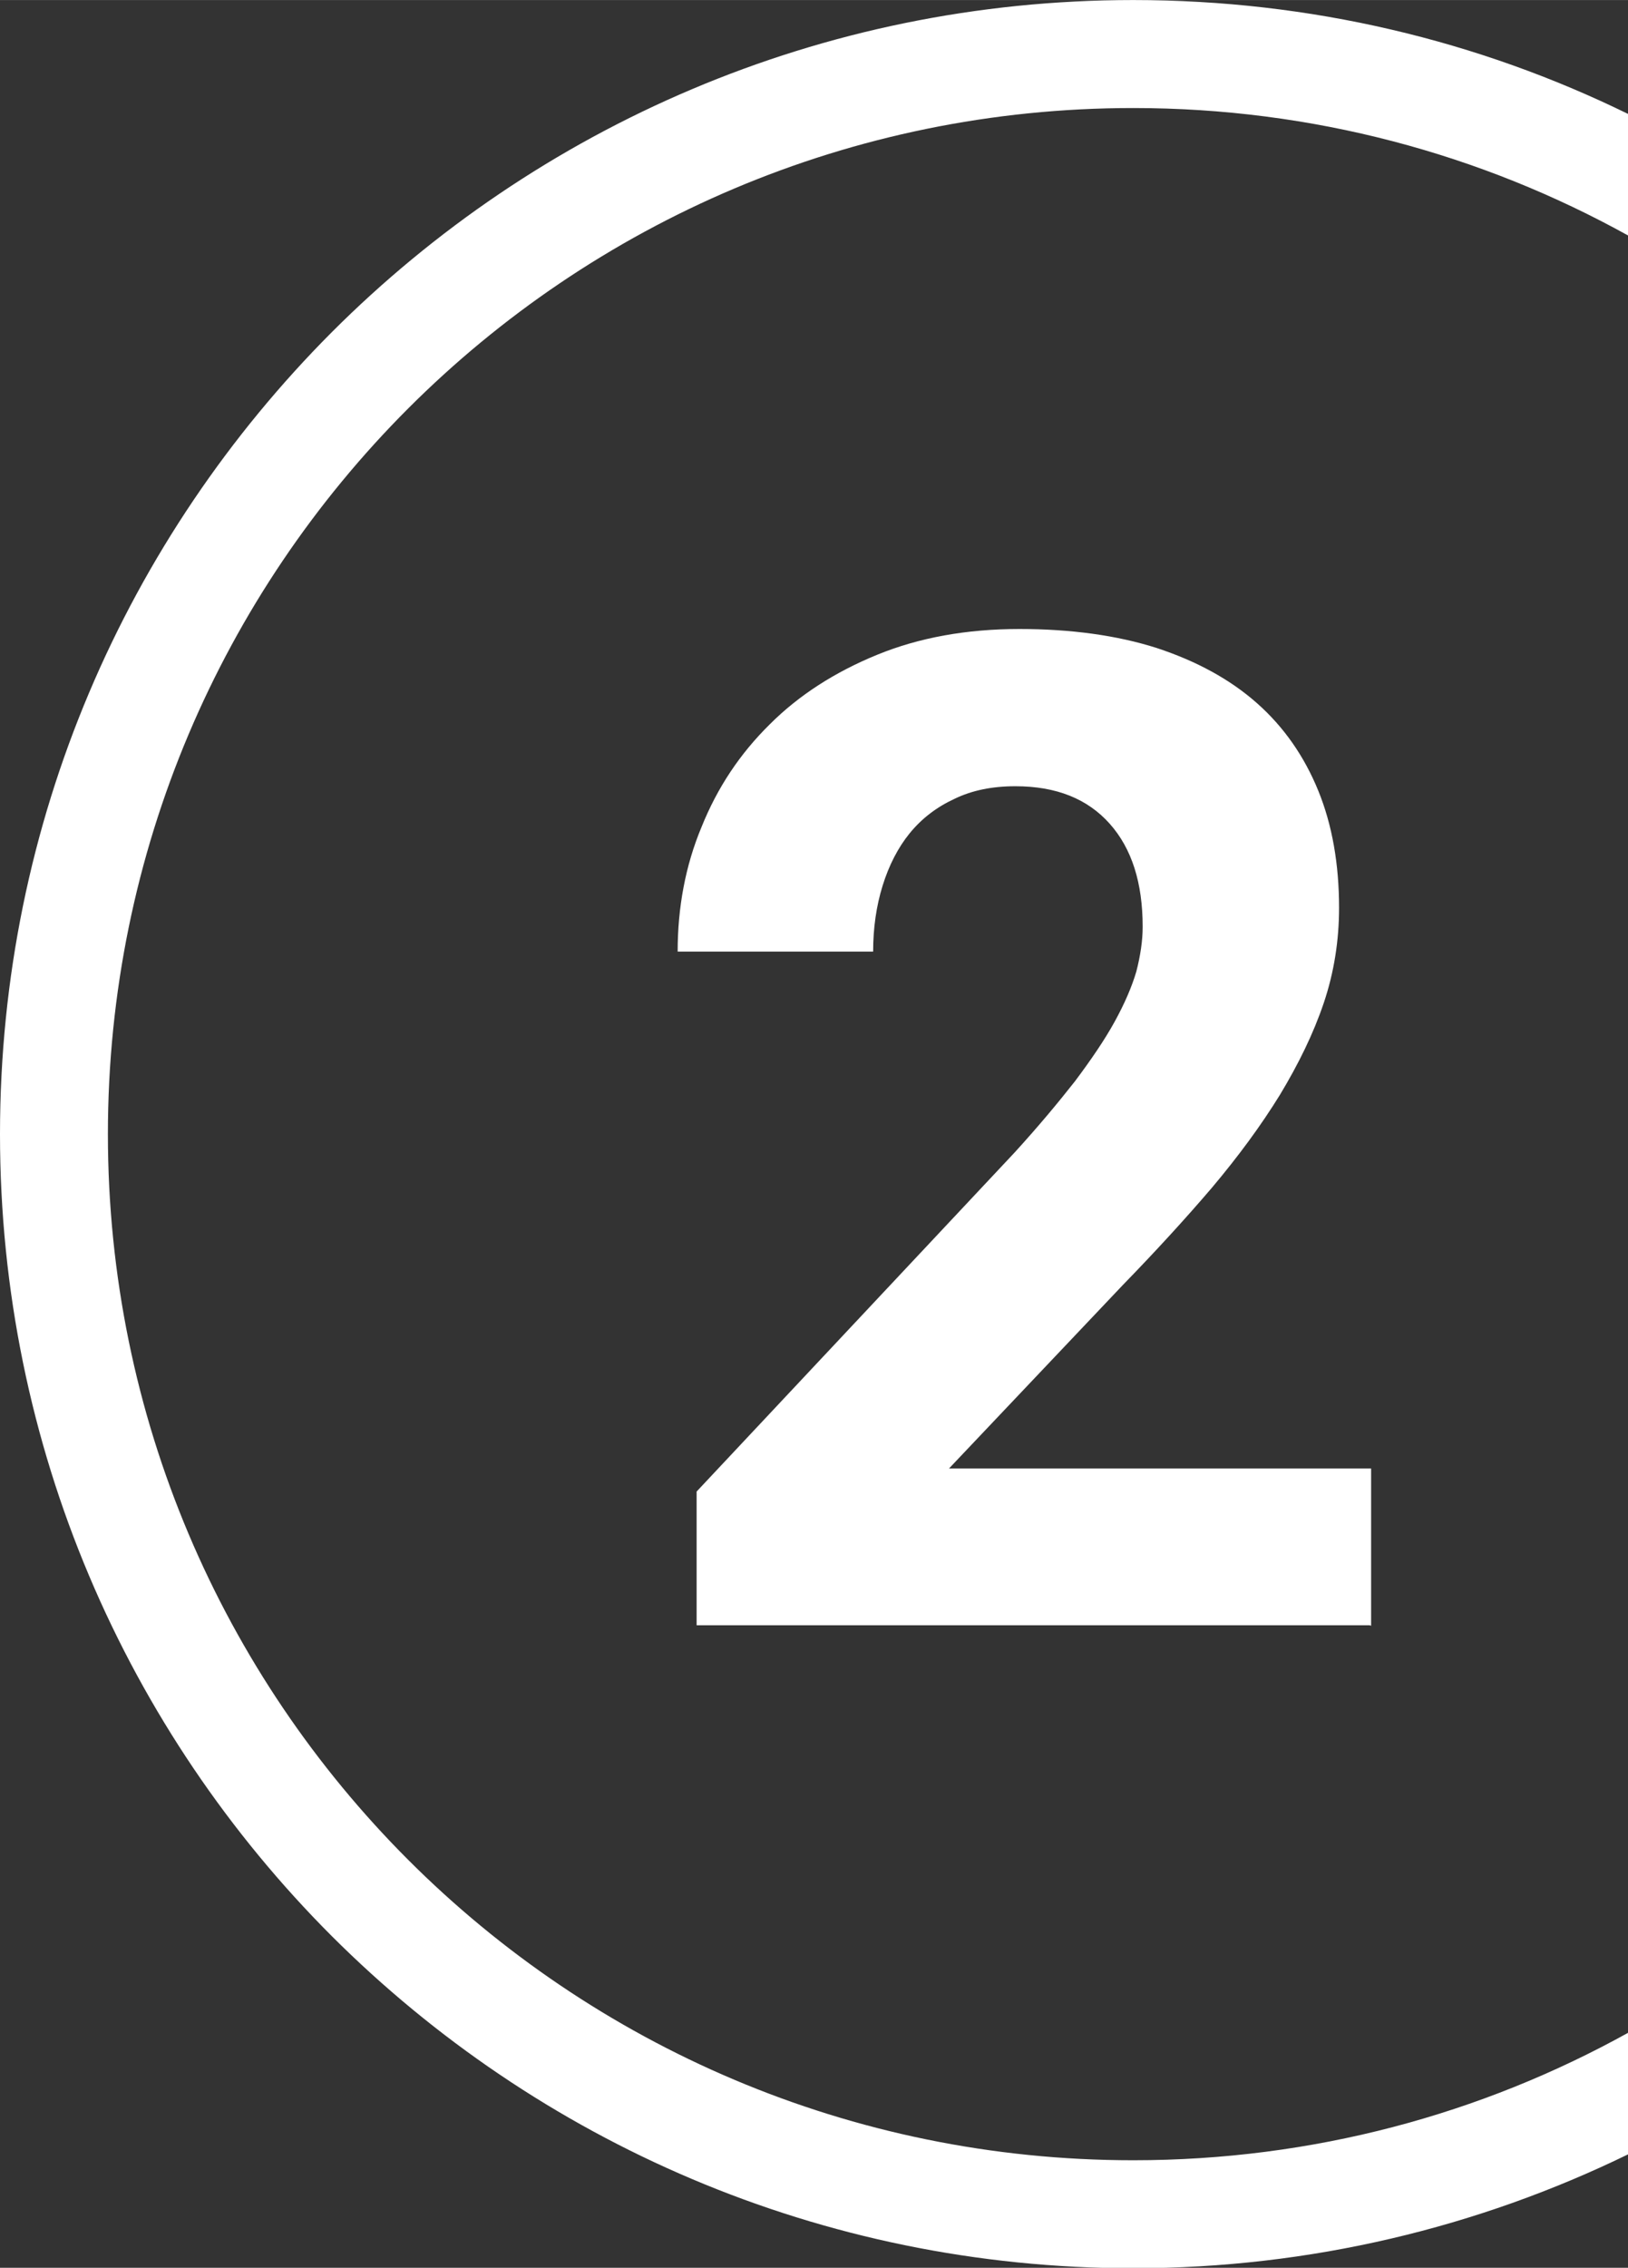
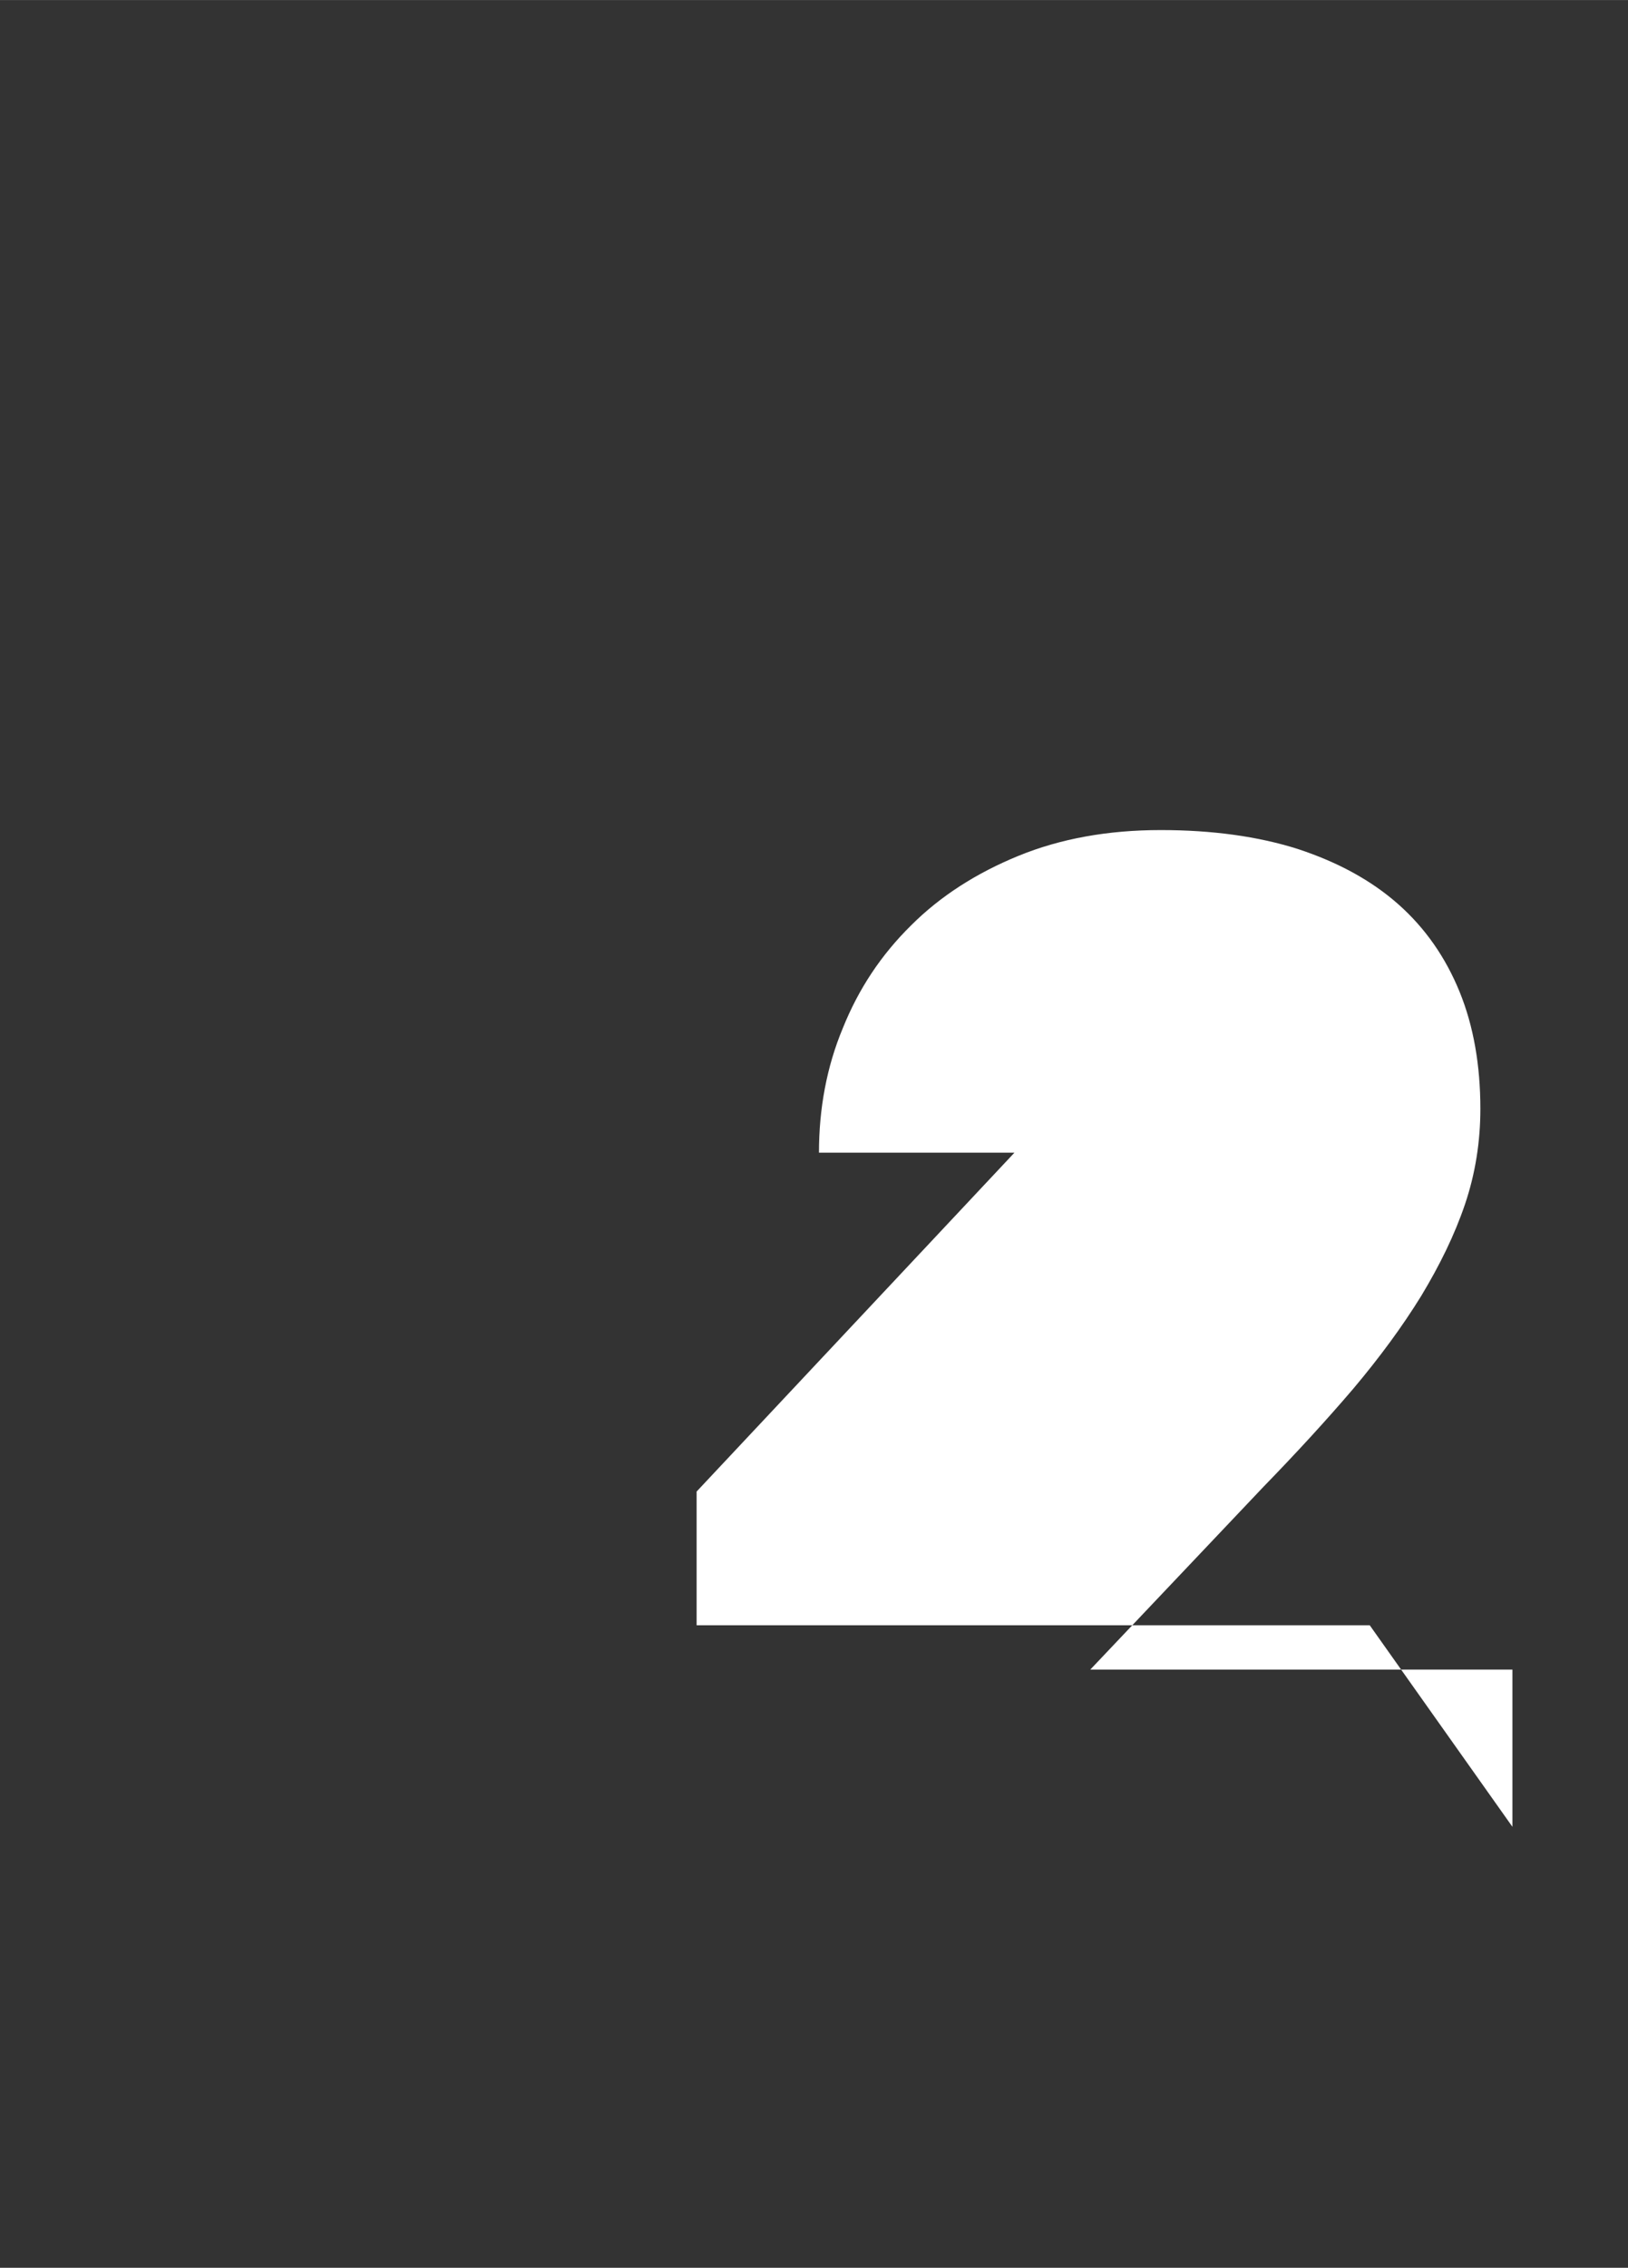
<svg xmlns="http://www.w3.org/2000/svg" xml:space="preserve" width="19.959mm" height="27.781mm" style="shape-rendering:geometricPrecision; text-rendering:geometricPrecision; image-rendering:optimizeQuality; fill-rule:evenodd; clip-rule:evenodd" viewBox="0 0 36.06 50.19">
  <rect x="0" y="0" width="36.06" height="50.19" fill="#333333" stroke="none" />
  <defs>
    <style type="text/css">  .fil0 {fill:white} .fil1 {fill:white;fill-rule:nonzero}  </style>
  </defs>
  <g id="Слой_x0020_1">
-     <path class="fil0" d="M25.1 0c3.93,0 7.65,0.9 10.96,2.52l0 2.69c-3.25,-1.8 -6.99,-2.82 -10.96,-2.82 -6.27,0 -11.95,2.54 -16.06,6.65 -4.11,4.11 -6.65,9.79 -6.65,16.06 0,6.27 2.54,11.95 6.65,16.06 4.11,4.11 9.79,6.65 16.06,6.65 3.98,0 7.71,-1.02 10.96,-2.82l0 2.69c-3.31,1.61 -7.03,2.52 -10.96,2.52 -6.93,0 -13.2,-2.81 -17.75,-7.35 -4.54,-4.54 -7.35,-10.82 -7.35,-17.75 0,-6.93 2.81,-13.2 7.35,-17.75 4.54,-4.54 10.82,-7.35 17.75,-7.35z" />
-     <path class="fil1" d="M30.34 35.97l-14.91 0 0 -2.96 7.04 -7.5c0.53,-0.58 0.97,-1.11 1.34,-1.58 0.36,-0.48 0.66,-0.92 0.88,-1.32 0.22,-0.4 0.38,-0.77 0.48,-1.11 0.09,-0.35 0.14,-0.68 0.14,-0.99 0,-0.97 -0.24,-1.73 -0.73,-2.28 -0.49,-0.55 -1.18,-0.83 -2.09,-0.83 -0.51,0 -0.96,0.09 -1.35,0.28 -0.39,0.18 -0.72,0.43 -0.99,0.76 -0.26,0.32 -0.46,0.71 -0.6,1.16 -0.14,0.45 -0.21,0.94 -0.21,1.46l-4.33 0c0,-0.97 0.17,-1.9 0.53,-2.76 0.35,-0.87 0.85,-1.62 1.51,-2.27 0.65,-0.65 1.45,-1.16 2.38,-1.54 0.93,-0.38 1.98,-0.57 3.15,-0.57 1.14,0 2.16,0.14 3.04,0.42 0.88,0.29 1.62,0.69 2.22,1.22 0.6,0.53 1.05,1.18 1.36,1.94 0.31,0.76 0.46,1.63 0.46,2.59 0,0.72 -0.11,1.43 -0.34,2.11 -0.23,0.68 -0.56,1.35 -0.97,2.03 -0.42,0.68 -0.92,1.36 -1.51,2.06 -0.59,0.69 -1.25,1.41 -1.98,2.16l-3.84 4.05 9.35 0 0 3.48z" />
+     <path class="fil1" d="M30.34 35.97l-14.91 0 0 -2.96 7.04 -7.5l-4.33 0c0,-0.97 0.17,-1.9 0.53,-2.76 0.35,-0.87 0.85,-1.62 1.51,-2.27 0.65,-0.65 1.45,-1.16 2.38,-1.54 0.93,-0.38 1.98,-0.57 3.15,-0.57 1.14,0 2.16,0.14 3.04,0.42 0.88,0.29 1.62,0.69 2.22,1.22 0.6,0.53 1.05,1.18 1.36,1.94 0.31,0.76 0.46,1.63 0.46,2.59 0,0.72 -0.11,1.43 -0.34,2.11 -0.23,0.68 -0.56,1.35 -0.97,2.03 -0.42,0.68 -0.92,1.36 -1.51,2.06 -0.59,0.69 -1.25,1.41 -1.98,2.16l-3.84 4.05 9.35 0 0 3.48z" />
  </g>
</svg>